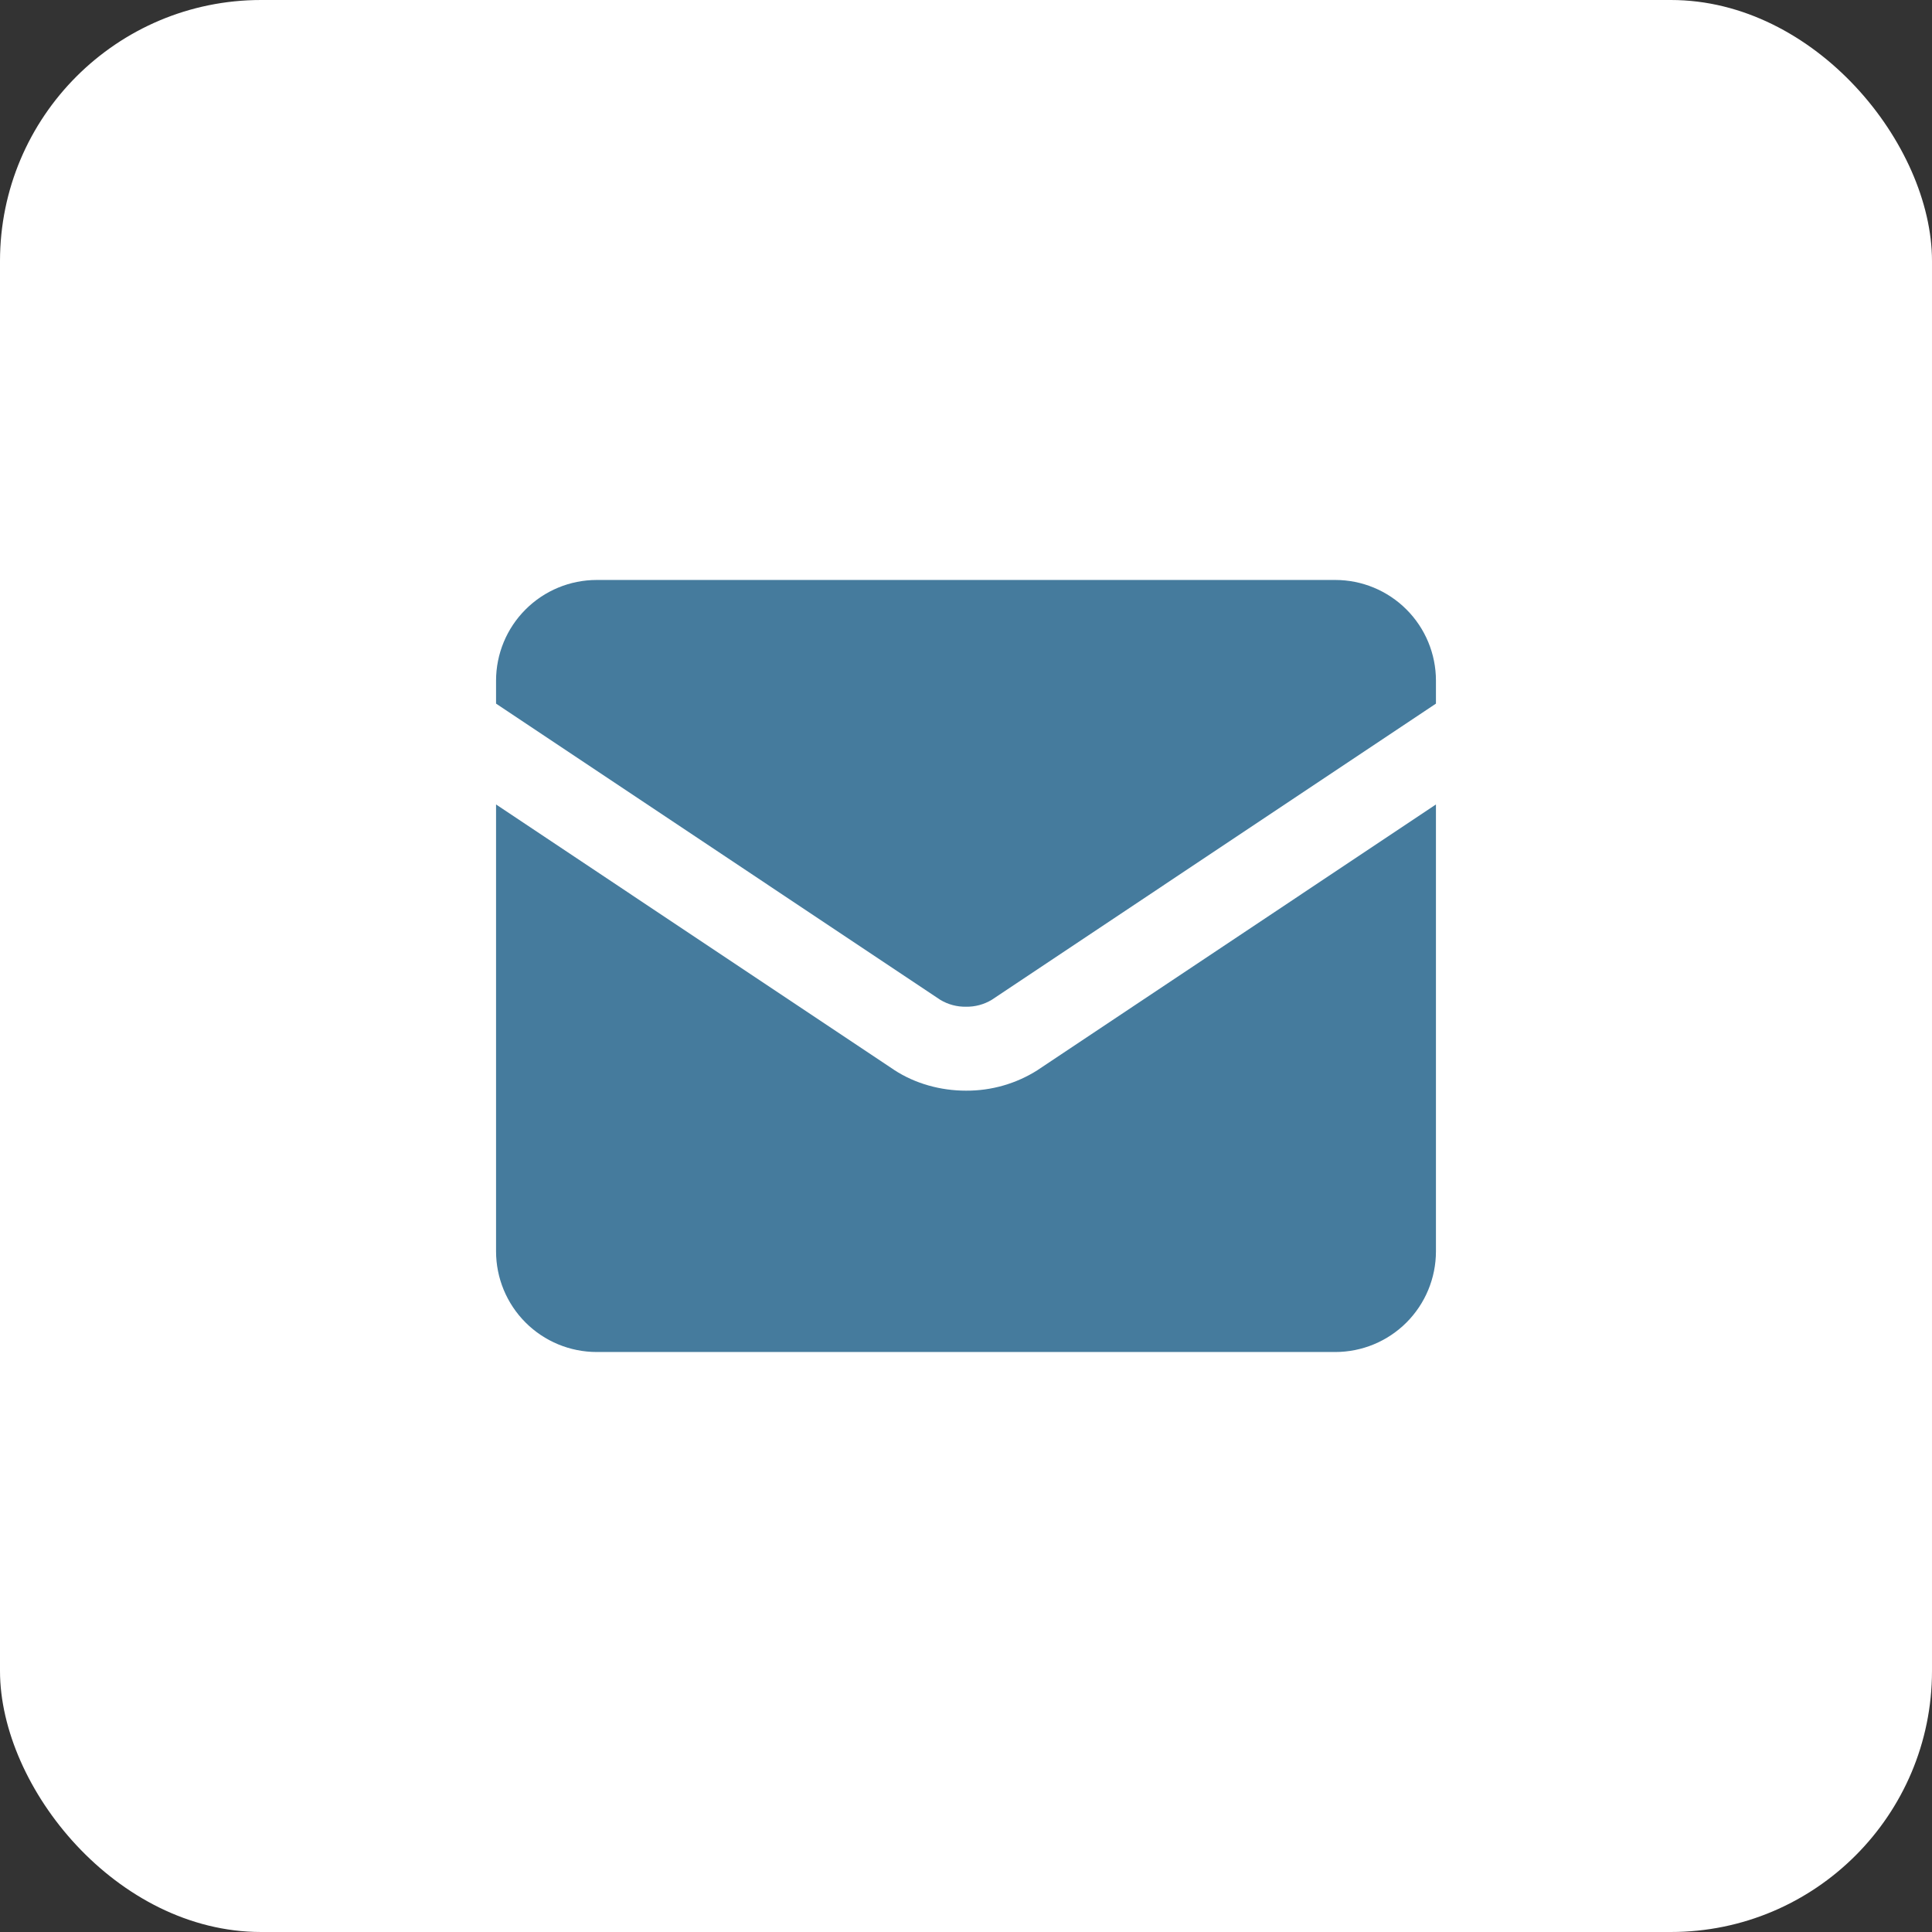
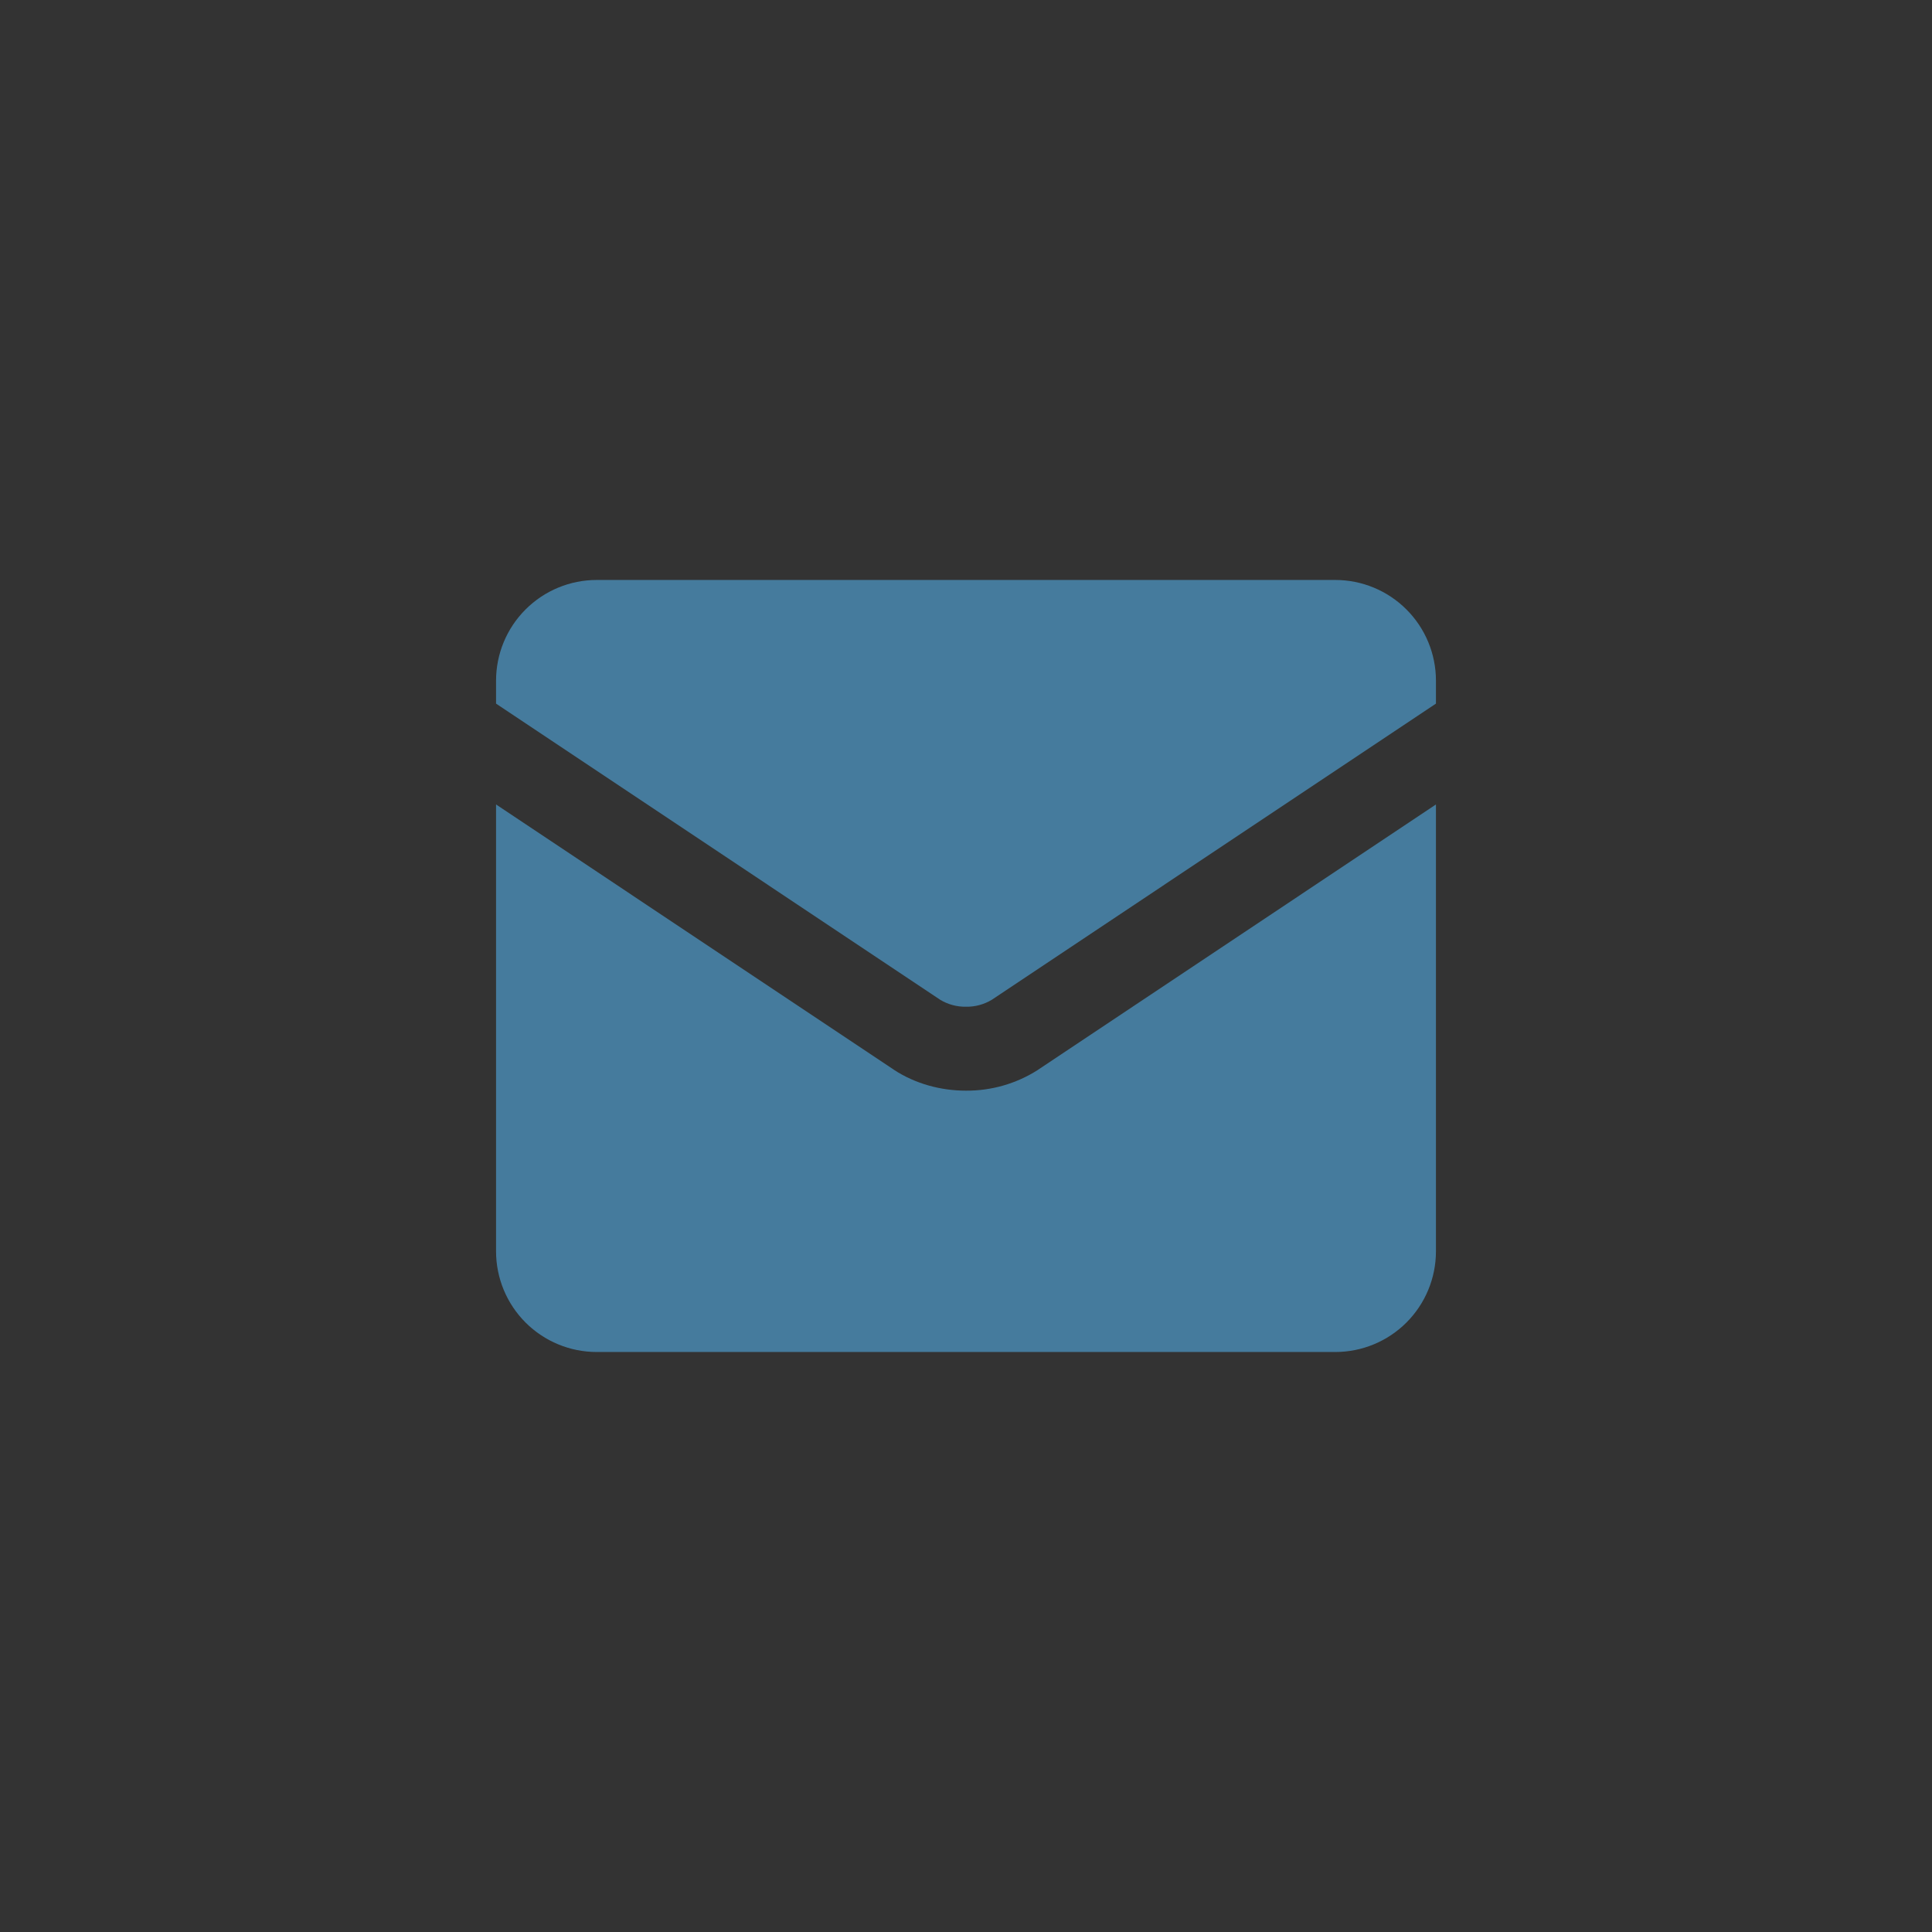
<svg xmlns="http://www.w3.org/2000/svg" width="74" height="74" viewBox="0 0 74 74" fill="none">
  <rect x="0" y="0" width="74" height="74" fill="#333333" stroke="none" />
-   <rect width="74" height="74" rx="10" fill="white" />
  <path fill-rule="evenodd" clip-rule="evenodd" d="M19 26.071C19 25.048 19.406 24.067 20.13 23.344C20.853 22.62 21.834 22.214 22.857 22.214H51.143C52.166 22.214 53.147 22.62 53.87 23.344C54.594 24.067 55 25.048 55 26.071V26.95L37.985 38.296C37.688 38.474 37.347 38.566 37 38.56C36.653 38.566 36.312 38.474 36.015 38.296L19 26.95V26.071ZM19 30.813V47.928C19 48.951 19.406 49.932 20.13 50.656C20.853 51.379 21.834 51.785 22.857 51.785H51.143C52.166 51.785 53.147 51.379 53.87 50.656C54.594 49.932 55 48.951 55 47.928V30.813L39.759 40.975L39.746 40.985C38.926 41.507 37.972 41.781 37 41.775C36.036 41.775 35.064 41.512 34.254 40.985L34.241 40.975L19 30.813Z" fill="#457B9D" />
</svg>